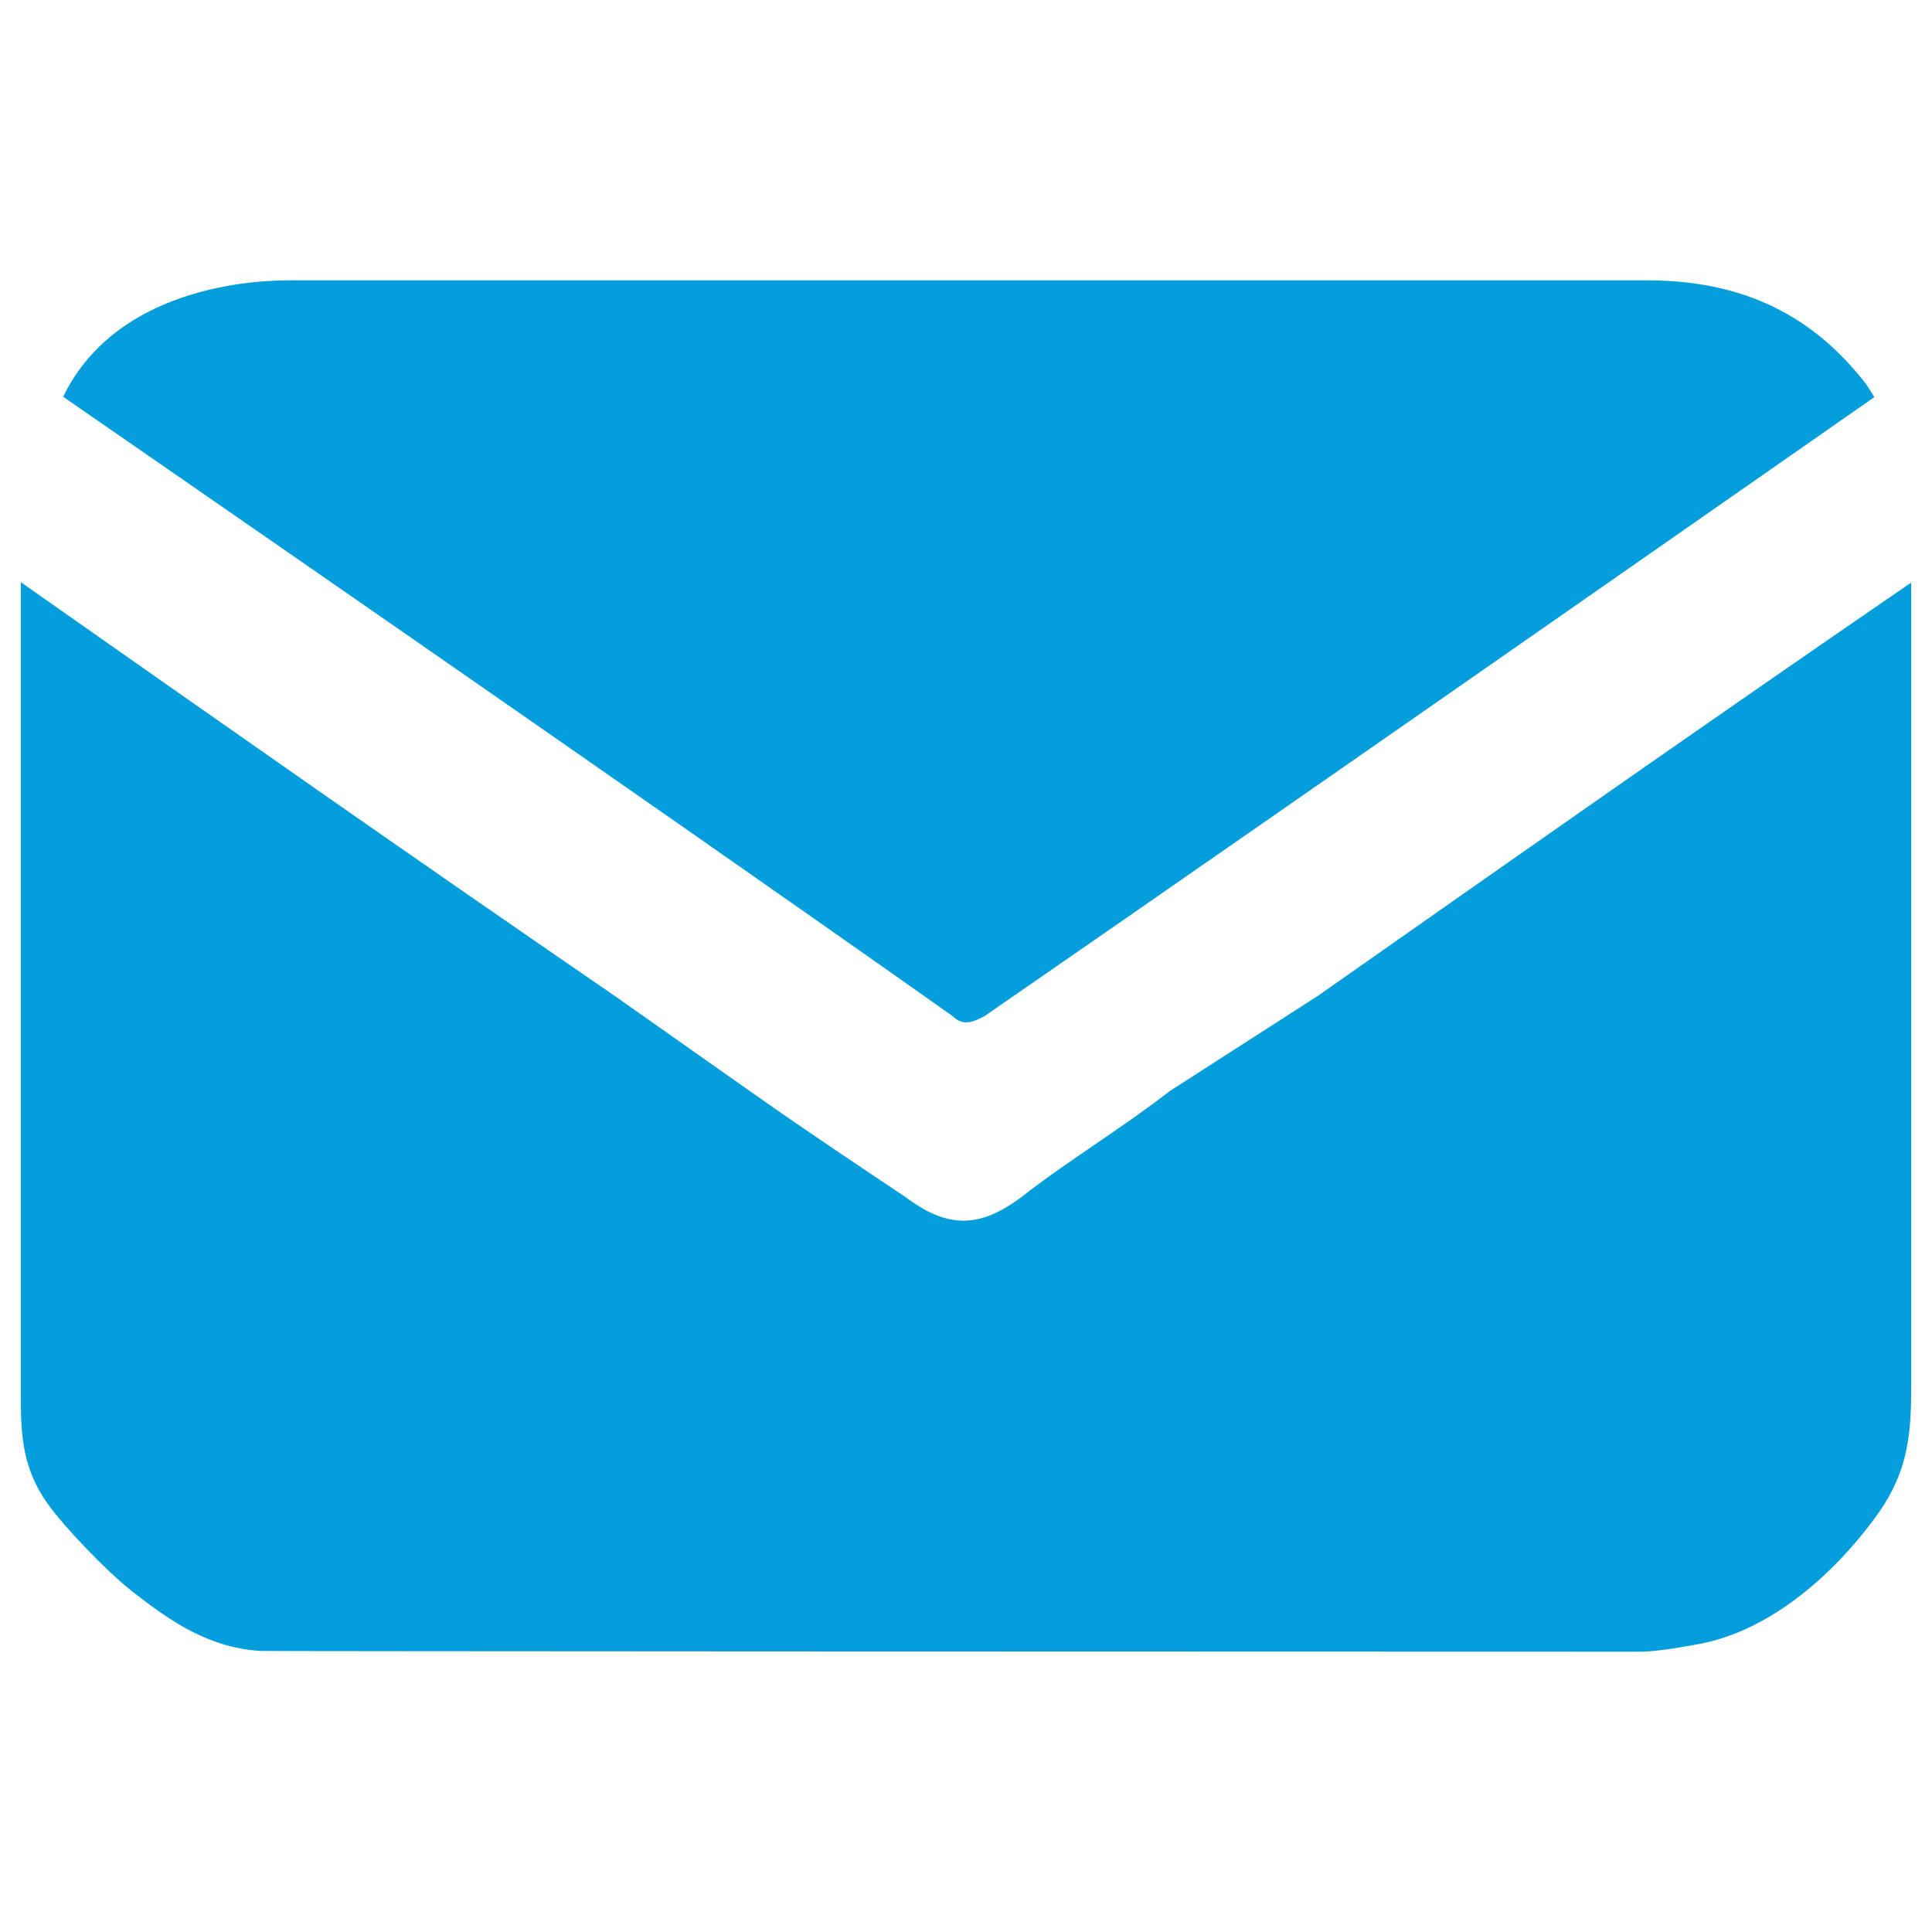
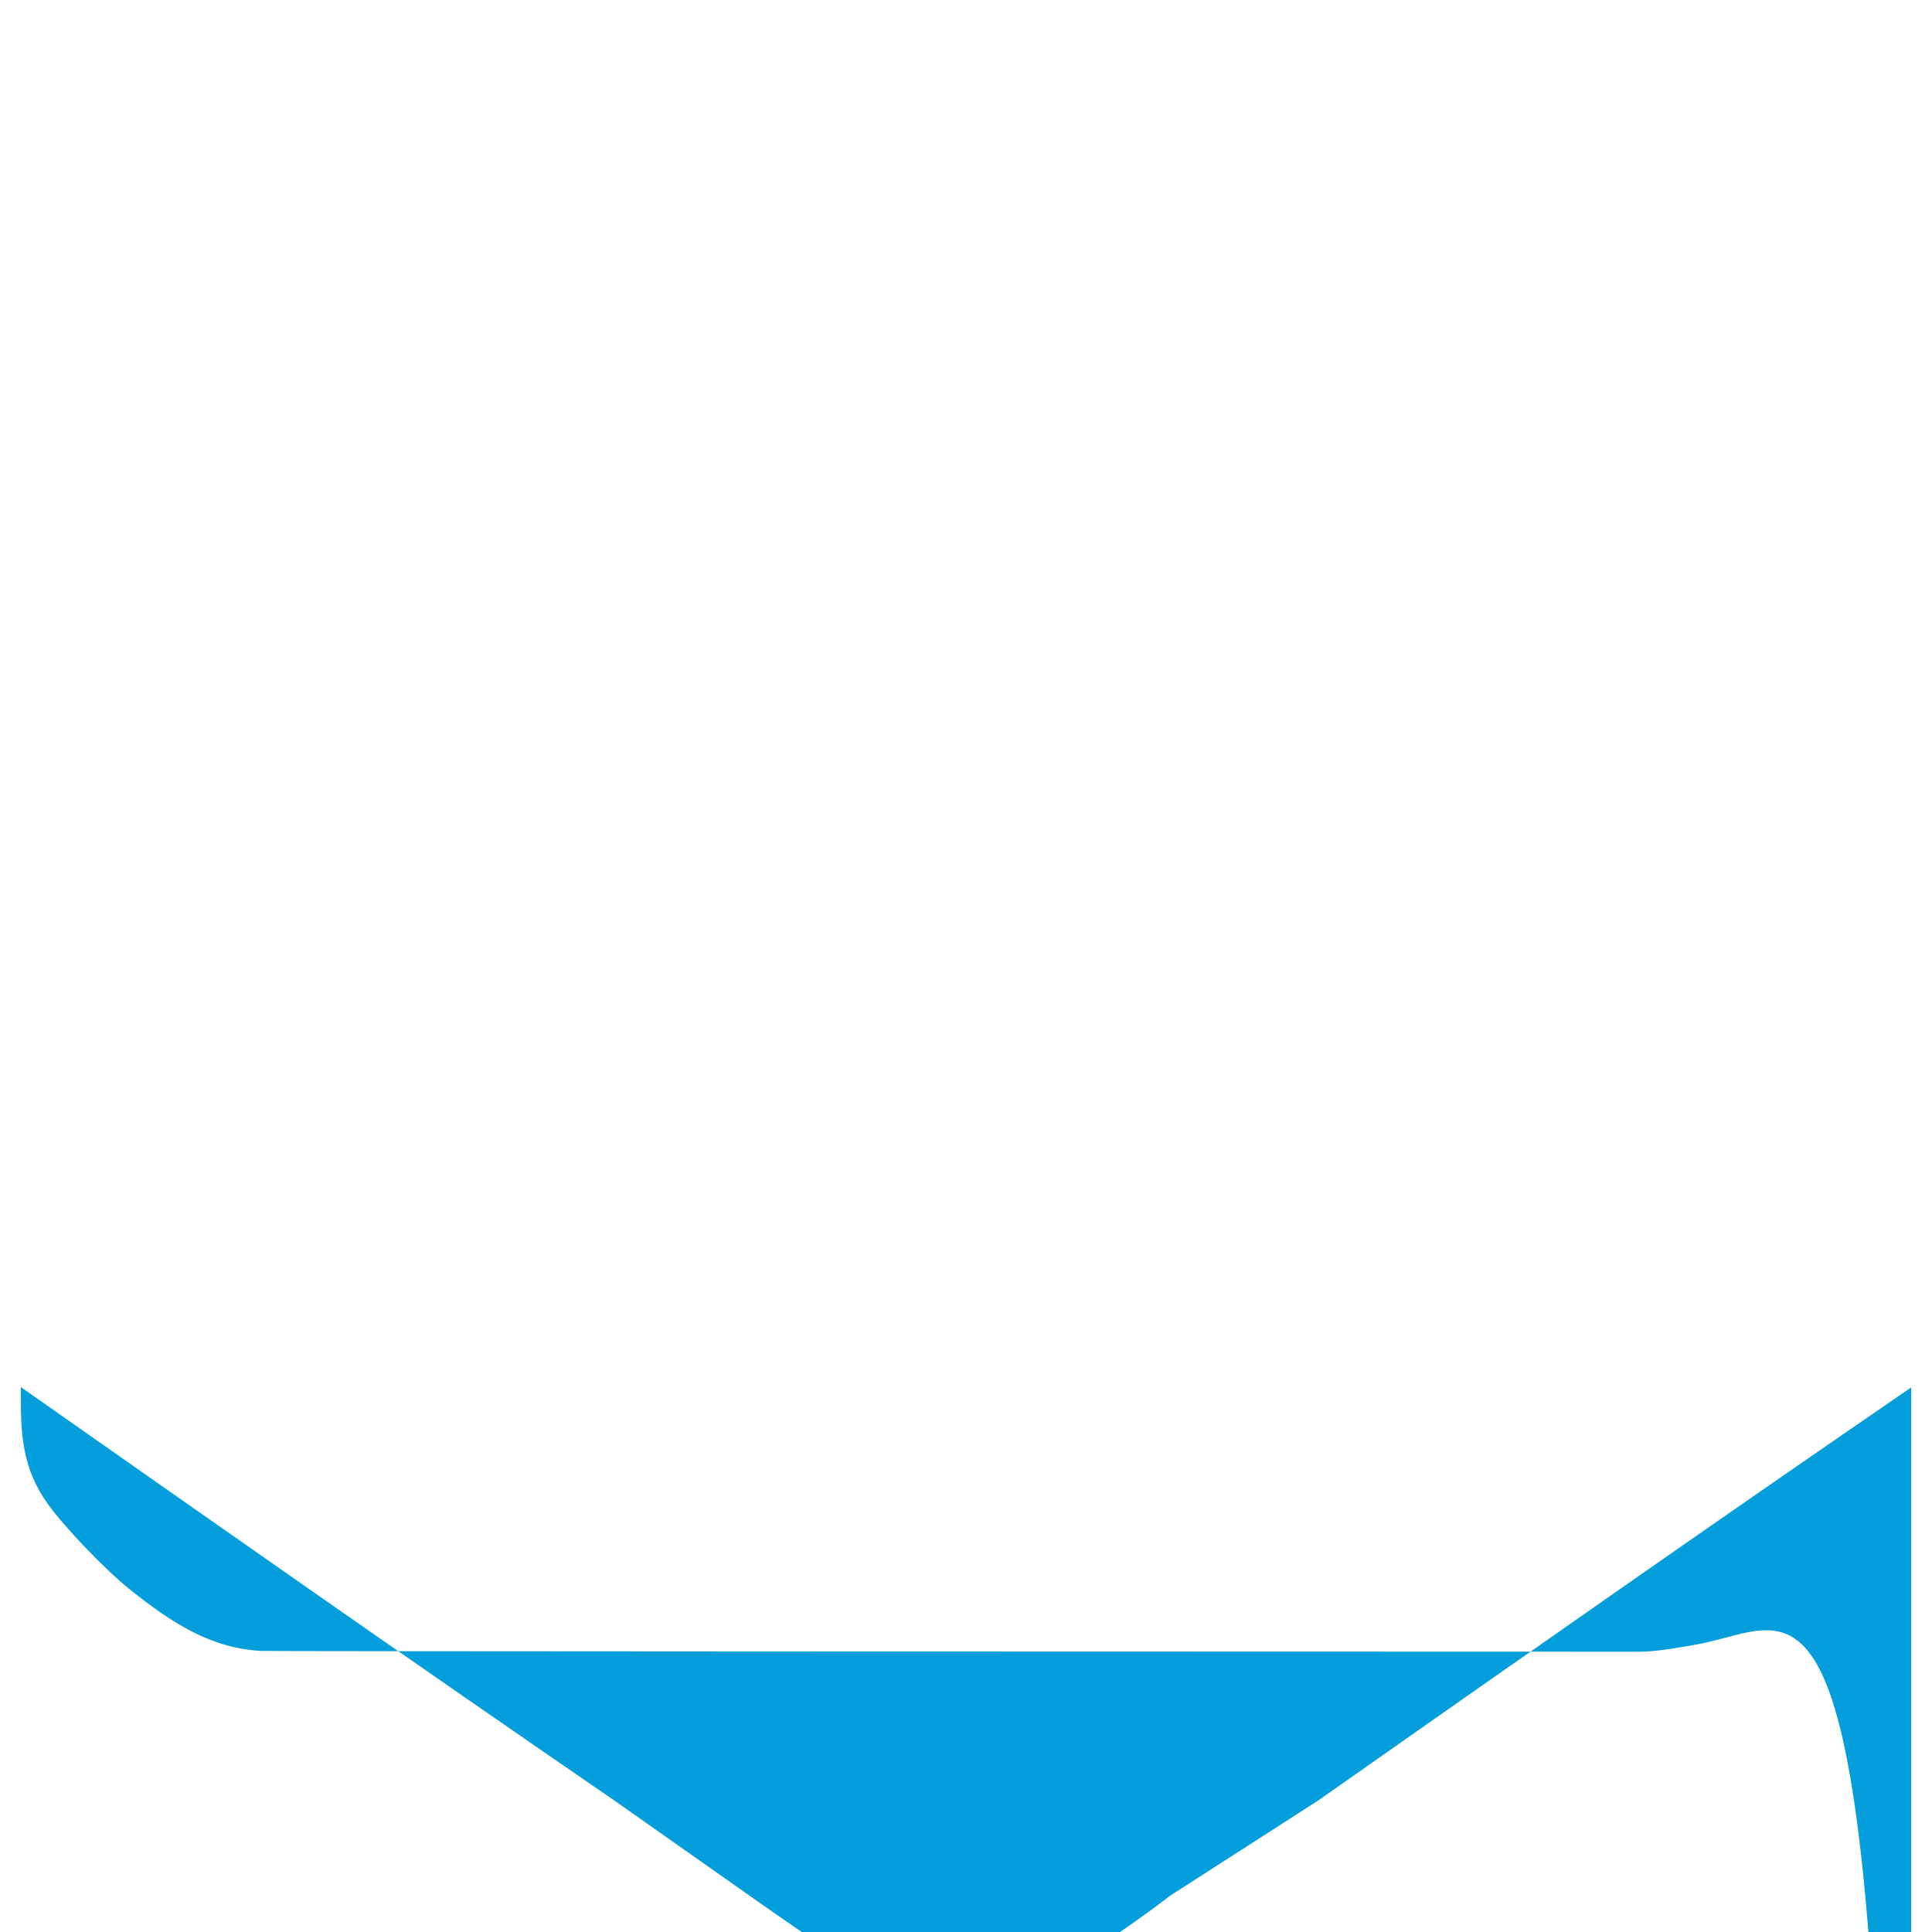
<svg xmlns="http://www.w3.org/2000/svg" version="1.1" id="Capa_2_00000173881007612736199780000006517574982193319296_" x="0px" y="0px" viewBox="0 0 529.3 529.3" style="enable-background:new 0 0 529.3 529.3;" xml:space="preserve">
  <style type="text/css">
	.st0{fill:#049EDD;}
</style>
  <g>
-     <path class="st0" d="M17.3,108.7c15.5-31.9,56.6-31.9,62.4-31.9c123.3,0,246.6,0,371.4,0c24.7,0,44.2,8.3,59.5,27.6   c1.3,1.6,2.9,4.4,2.9,4.4S349.5,223.3,269.7,278.4c-2.9,1.5-5.8,2.9-8.7,0C181.2,221.9,27.7,115.9,17.3,108.7z" />
-     <path class="st0" d="M465.5,450.4c-3.8,0.7-11.5,2.1-15.9,2.1c-123.3,0-375.9-0.1-378.1-0.2c-13.7-0.8-24.1-7.4-36-16.9   c-6.4-5.1-17.8-16.9-22.5-23.5c-6.8-9.5-7.3-18.9-7.3-29c0-74,0-146.5,0-220.5c0,0,0-1.5,0-2.9c53.7,37.7,107.4,75.4,162.5,113.2   l39.2,27.6l0,0c14.5,10.2,27.6,18.9,40.6,27.6c11.6,8.7,20.3,8.7,31.9,0c13.1-10.2,27.6-18.9,40.6-29l40.6-26.1   c53.7-37.7,107.4-75.4,162.5-113.2c0,2.9,0,4.4,0,5.8c0,71.1,0,143.6,0,214.7c0,11.6-0.7,21.4-7.3,31.9   C512.1,418.7,492.6,445.3,465.5,450.4z" />
+     <path class="st0" d="M465.5,450.4c-3.8,0.7-11.5,2.1-15.9,2.1c-123.3,0-375.9-0.1-378.1-0.2c-13.7-0.8-24.1-7.4-36-16.9   c-6.4-5.1-17.8-16.9-22.5-23.5c-6.8-9.5-7.3-18.9-7.3-29c0,0,0-1.5,0-2.9c53.7,37.7,107.4,75.4,162.5,113.2   l39.2,27.6l0,0c14.5,10.2,27.6,18.9,40.6,27.6c11.6,8.7,20.3,8.7,31.9,0c13.1-10.2,27.6-18.9,40.6-29l40.6-26.1   c53.7-37.7,107.4-75.4,162.5-113.2c0,2.9,0,4.4,0,5.8c0,71.1,0,143.6,0,214.7c0,11.6-0.7,21.4-7.3,31.9   C512.1,418.7,492.6,445.3,465.5,450.4z" />
  </g>
</svg>